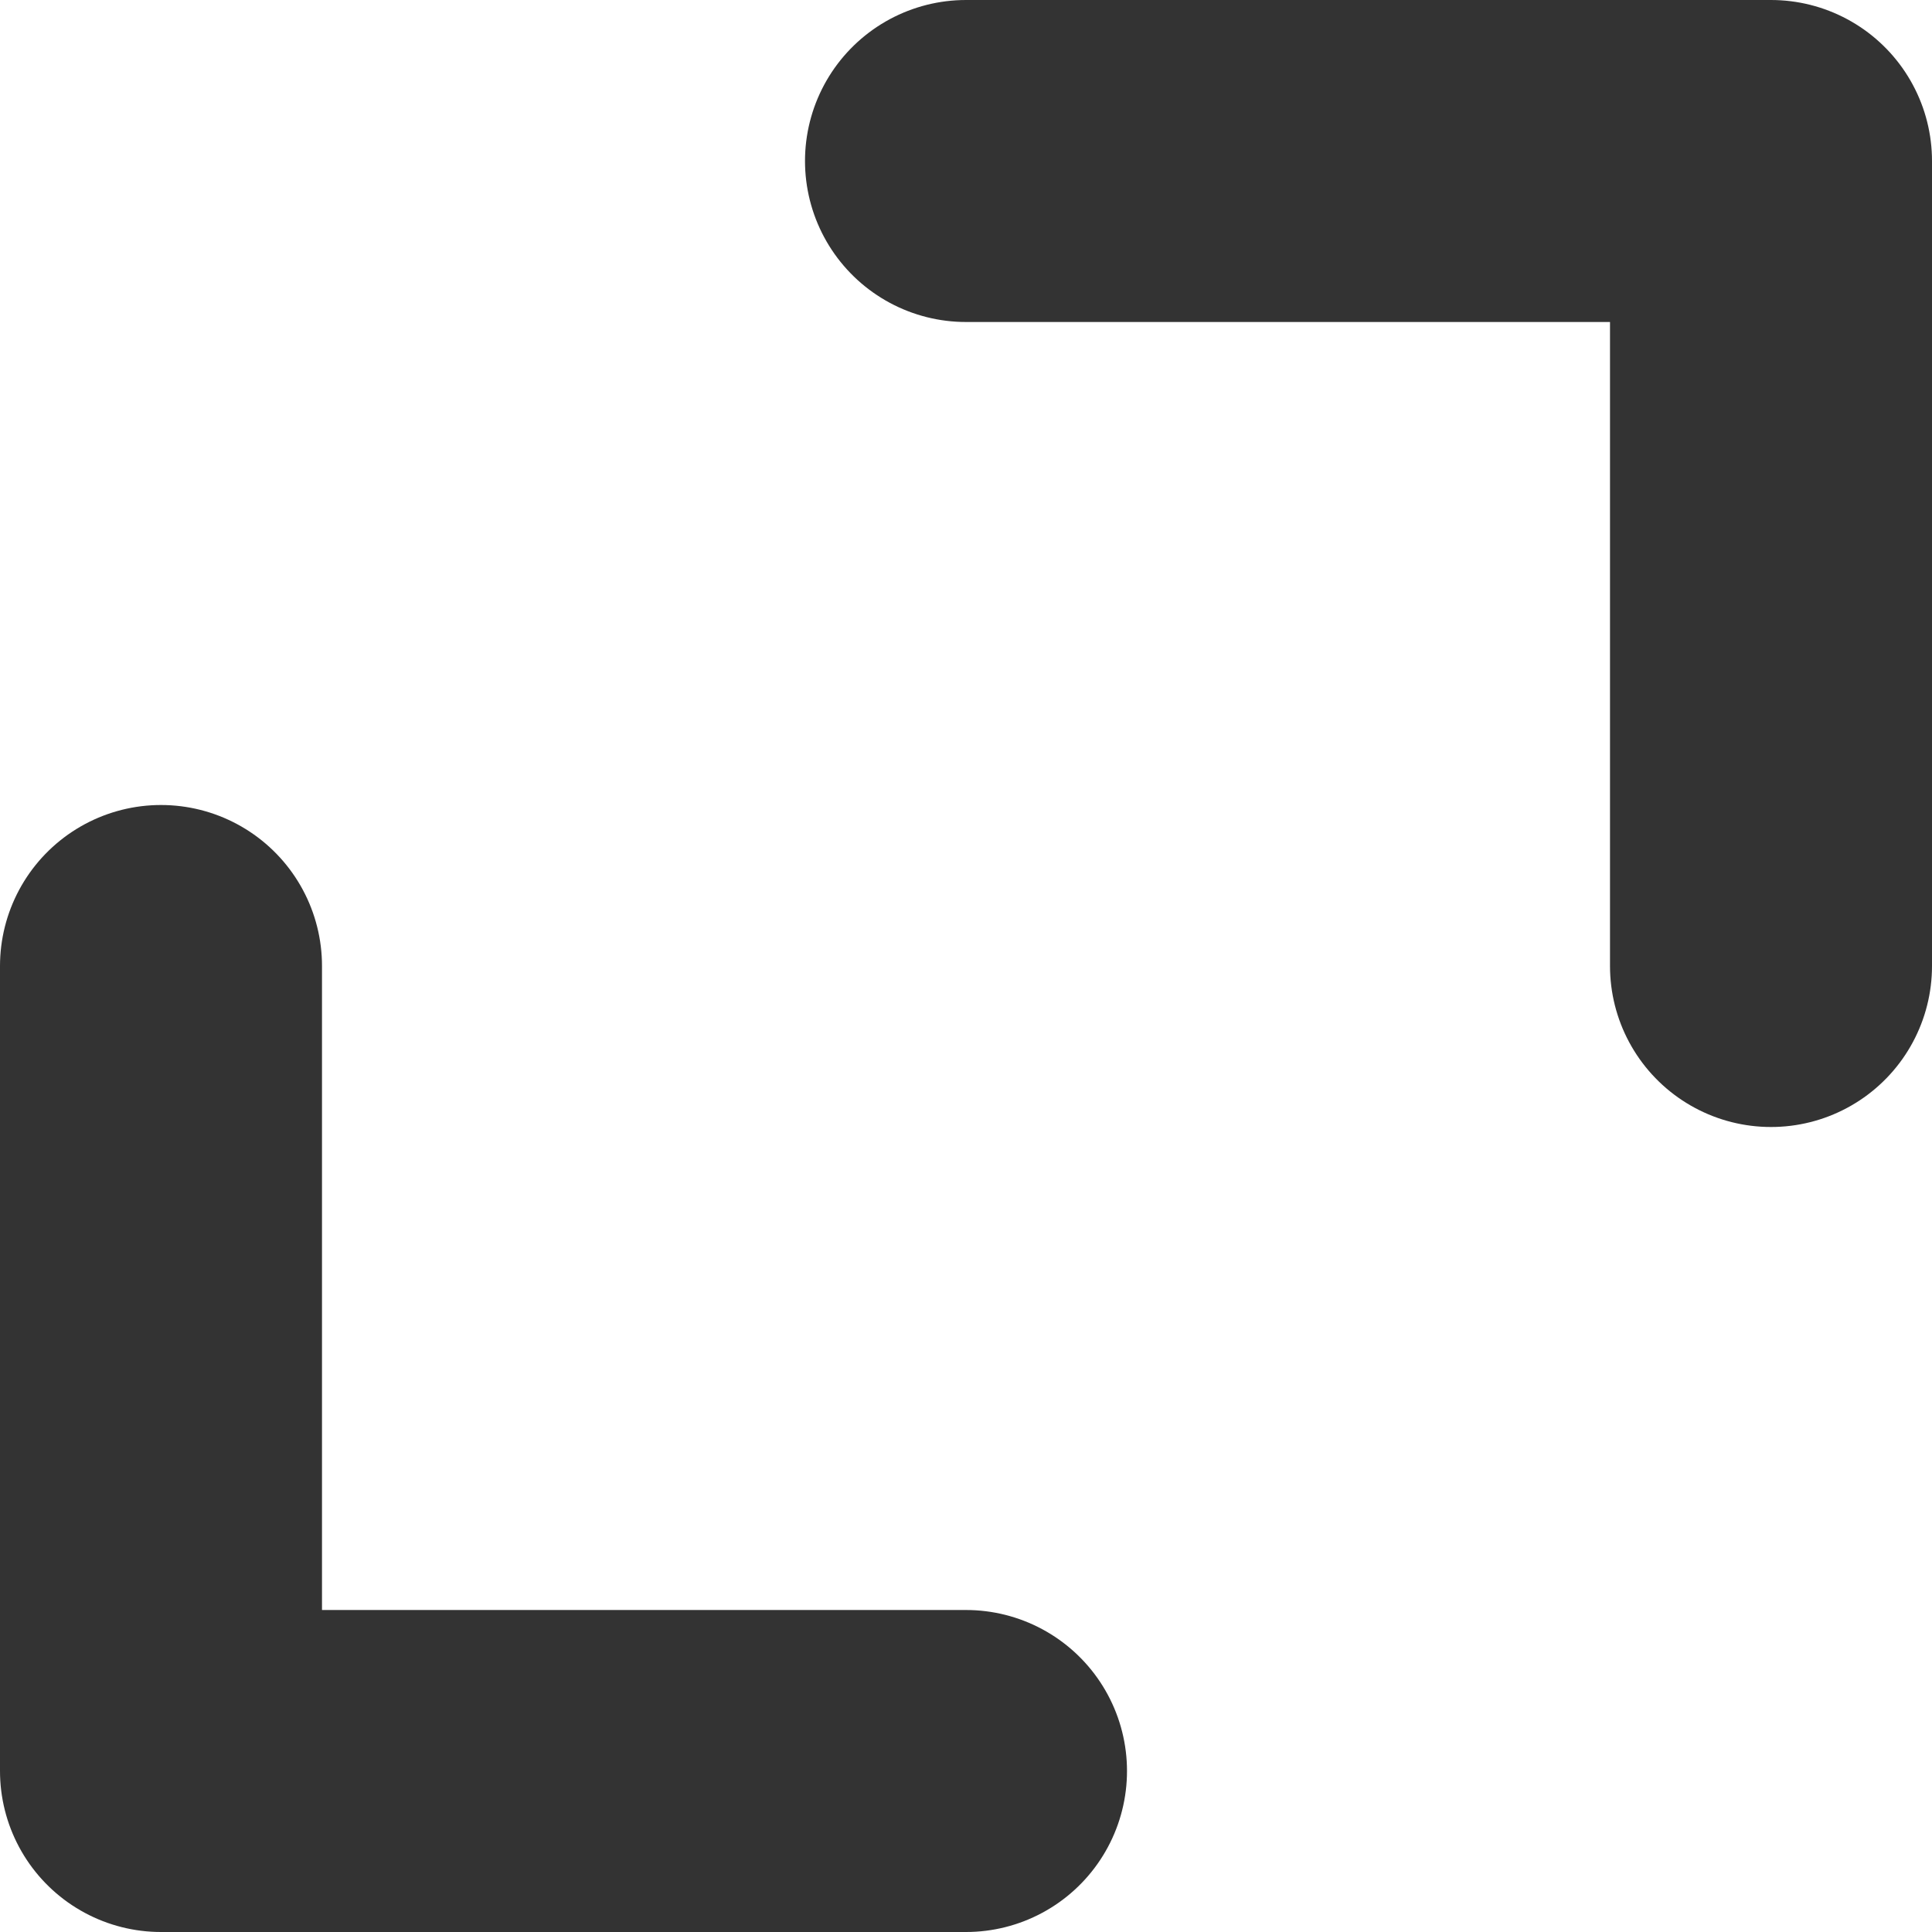
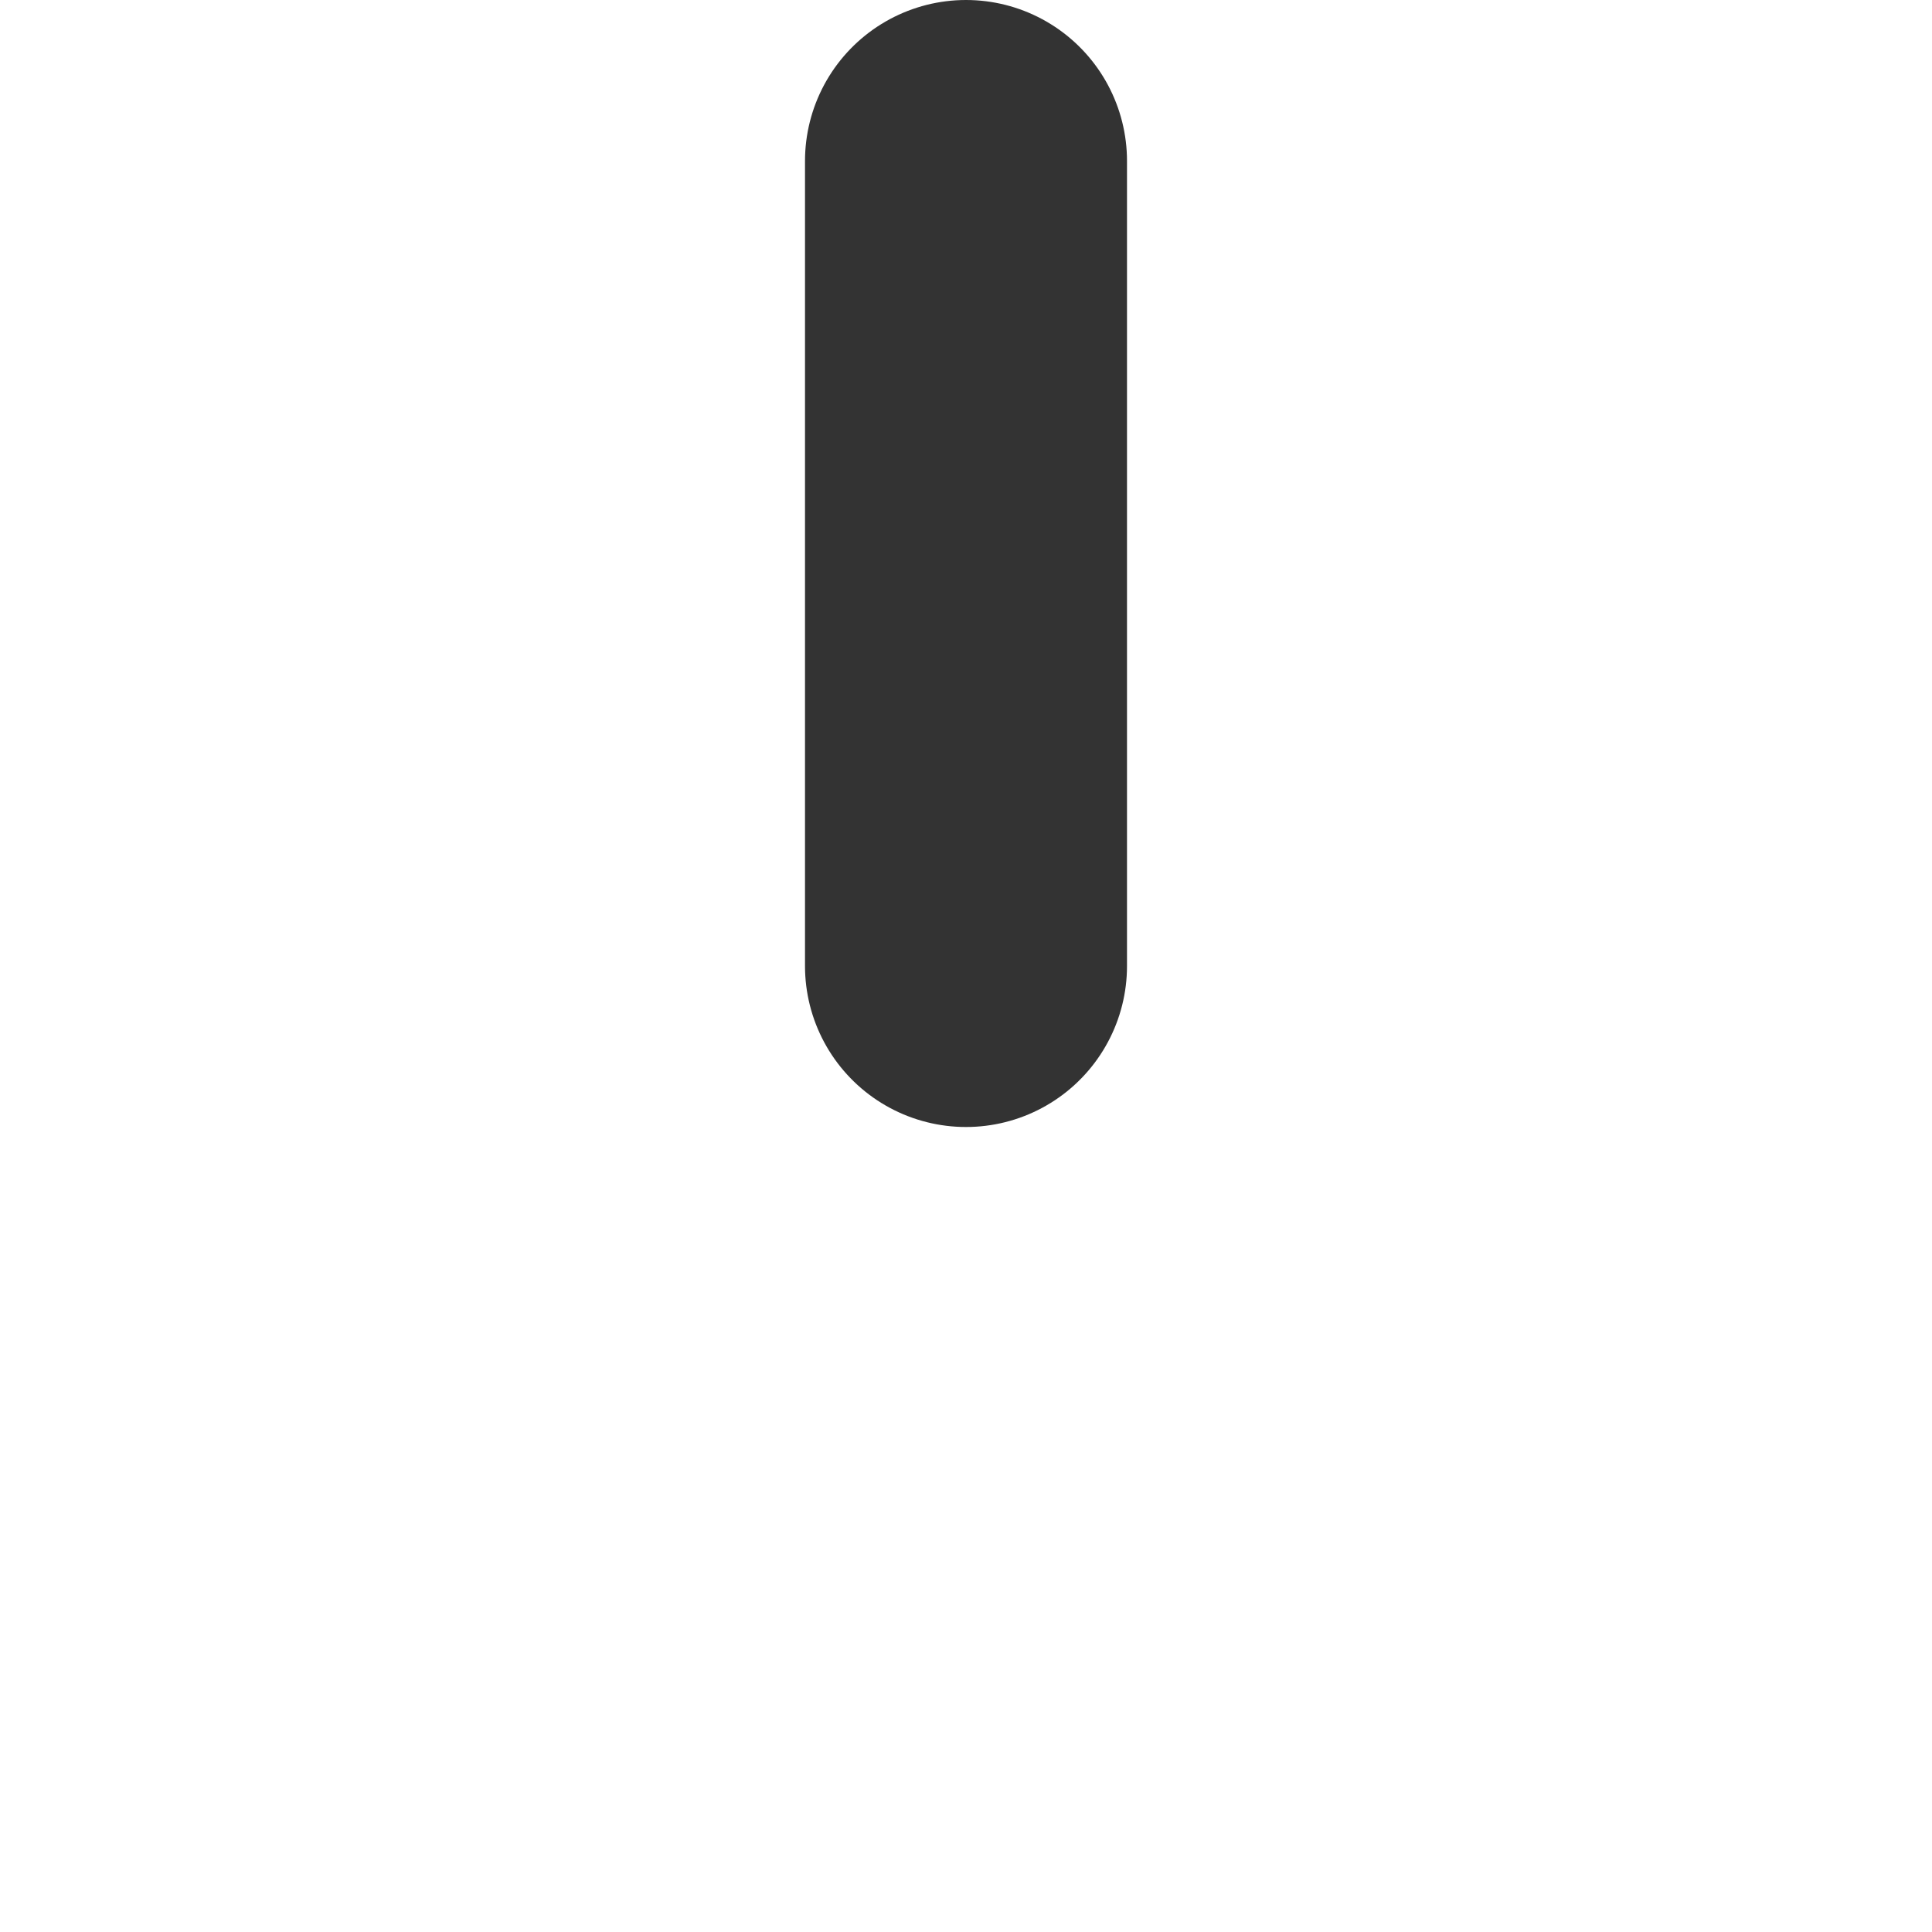
<svg xmlns="http://www.w3.org/2000/svg" width="24" height="24" viewBox="0 0 24 24">
  <defs>
    <style>
            .cls-1{fill:none;stroke:#333;stroke-linecap:round;stroke-linejoin:round;stroke-width:4px}
        </style>
  </defs>
  <g id="グループ_880" data-name="グループ 880" transform="translate(2 2)">
-     <path id="パス_892" d="M2722.5-10014.5h10v10" class="cls-1" data-name="パス 892" transform="translate(-2712.5 10014.5)" />
-     <path id="パス_893" d="M0 0h10v10" class="cls-1" data-name="パス 893" transform="rotate(180 5 10)" />
+     <path id="パス_892" d="M2722.5-10014.5v10" class="cls-1" data-name="パス 892" transform="translate(-2712.5 10014.5)" />
  </g>
</svg>